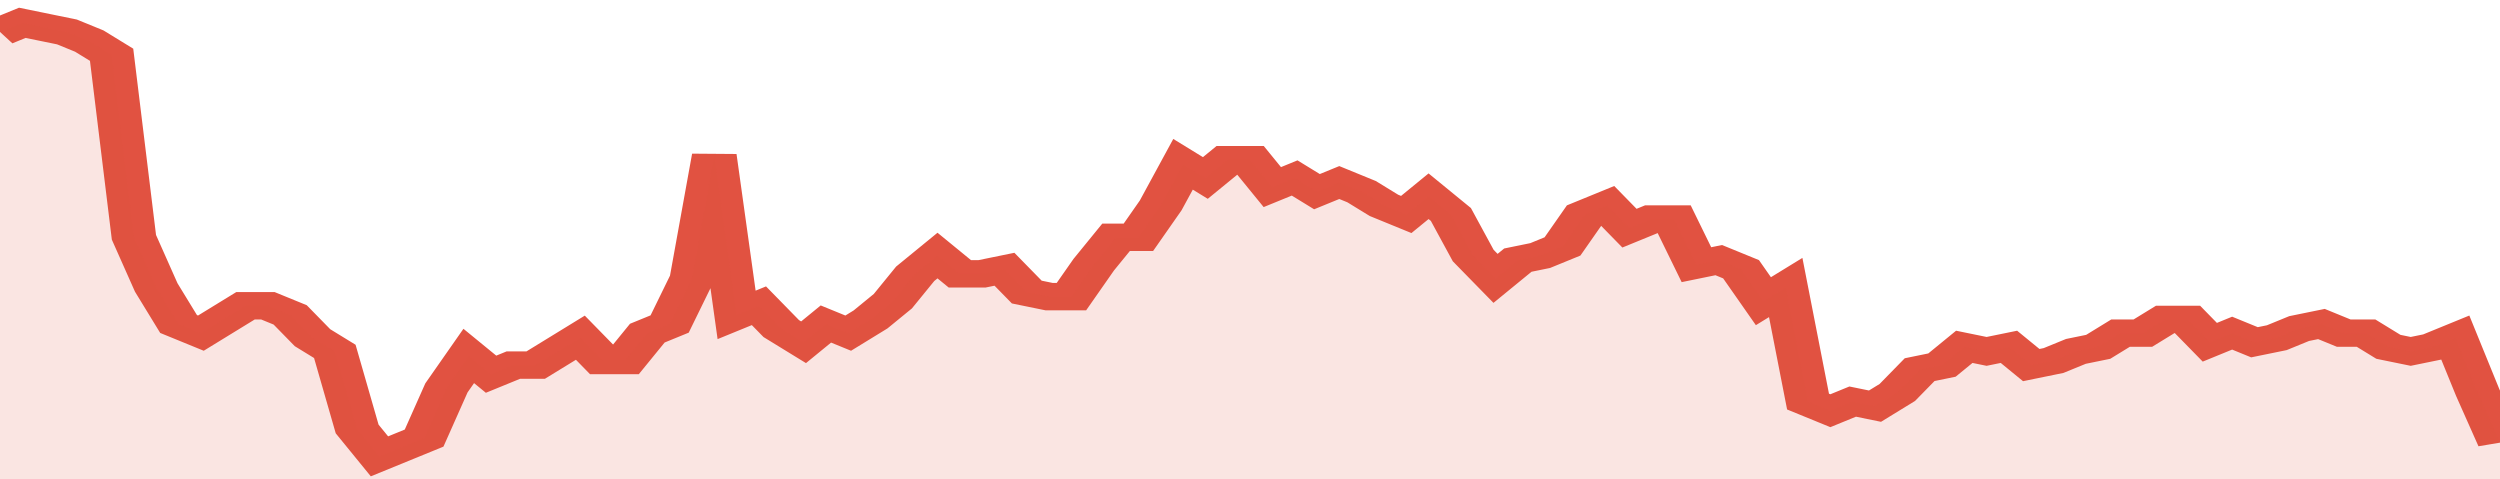
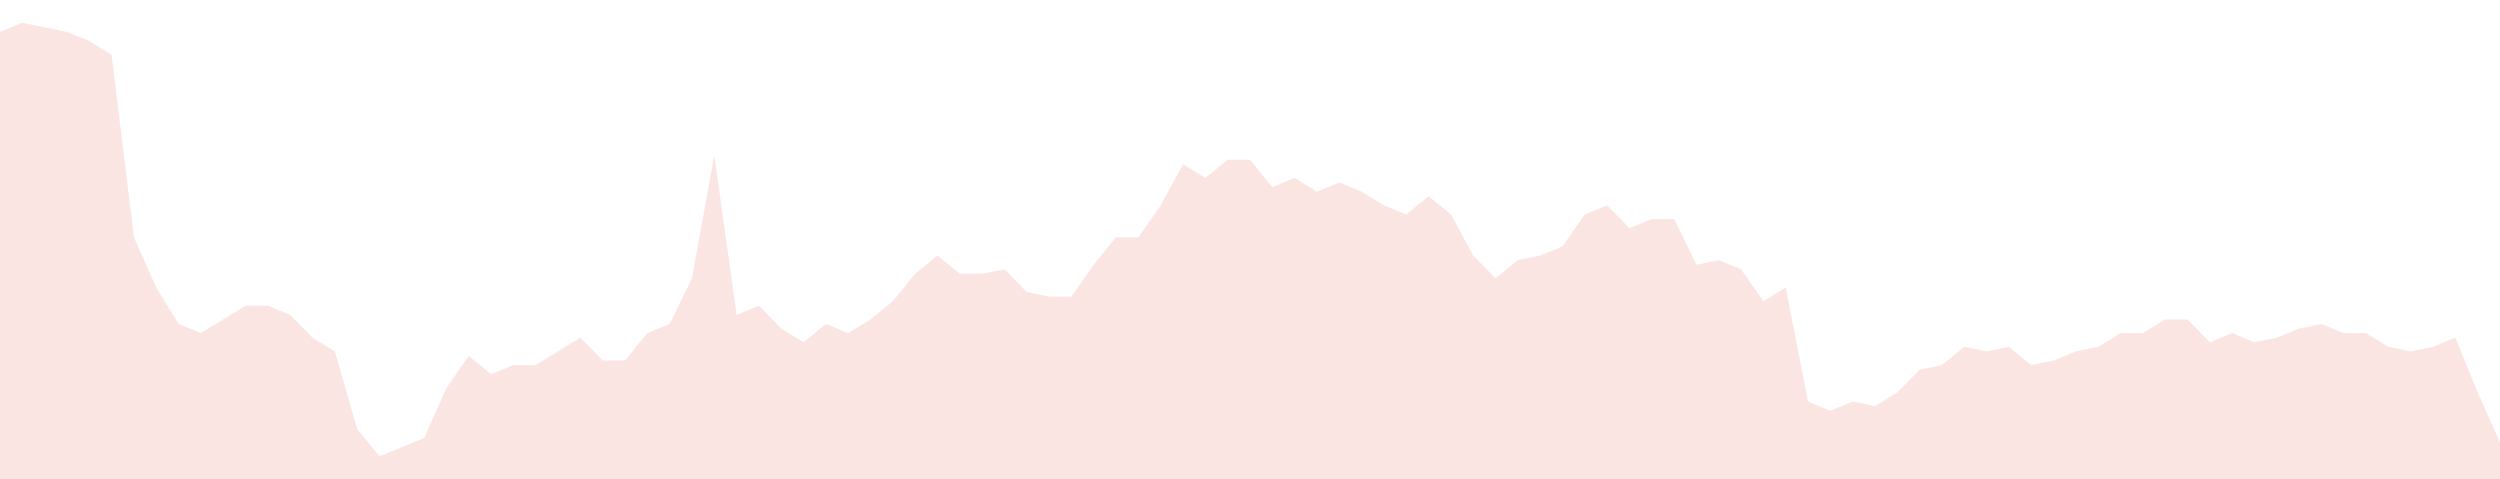
<svg xmlns="http://www.w3.org/2000/svg" viewBox="0 0 336 105" width="120" height="23" preserveAspectRatio="none">
-   <polyline fill="none" stroke="#E15241" stroke-width="6" points="0, 7 3, 5 6, 6 9, 7 12, 9 15, 12 18, 52 21, 63 24, 71 27, 73 30, 70 33, 67 36, 67 39, 69 42, 74 45, 77 48, 94 51, 100 54, 98 57, 96 60, 85 63, 78 66, 82 69, 80 72, 80 75, 77 78, 74 81, 79 84, 79 87, 73 90, 71 93, 61 96, 34 99, 69 102, 67 105, 72 108, 75 111, 71 114, 73 117, 70 120, 66 123, 60 126, 56 129, 60 132, 60 135, 59 138, 64 141, 65 144, 65 147, 58 150, 52 153, 52 156, 45 159, 36 162, 39 165, 35 168, 35 171, 41 174, 39 177, 42 180, 40 183, 42 186, 45 189, 47 192, 43 195, 47 198, 56 201, 61 204, 57 207, 56 210, 54 213, 47 216, 45 219, 50 222, 48 225, 48 228, 58 231, 57 234, 59 237, 66 240, 63 243, 88 246, 90 249, 88 252, 89 255, 86 258, 81 261, 80 264, 76 267, 77 270, 76 273, 80 276, 79 279, 77 282, 76 285, 73 288, 73 291, 70 294, 70 297, 75 300, 73 303, 75 306, 74 309, 72 312, 71 315, 73 318, 73 321, 76 324, 77 327, 76 330, 74 333, 86 336, 97 336, 97 "> </polyline>
  <polygon fill="#E15241" opacity="0.15" points="0, 105 0, 7 3, 5 6, 6 9, 7 12, 9 15, 12 18, 52 21, 63 24, 71 27, 73 30, 70 33, 67 36, 67 39, 69 42, 74 45, 77 48, 94 51, 100 54, 98 57, 96 60, 85 63, 78 66, 82 69, 80 72, 80 75, 77 78, 74 81, 79 84, 79 87, 73 90, 71 93, 61 96, 34 99, 69 102, 67 105, 72 108, 75 111, 71 114, 73 117, 70 120, 66 123, 60 126, 56 129, 60 132, 60 135, 59 138, 64 141, 65 144, 65 147, 58 150, 52 153, 52 156, 45 159, 36 162, 39 165, 35 168, 35 171, 41 174, 39 177, 42 180, 40 183, 42 186, 45 189, 47 192, 43 195, 47 198, 56 201, 61 204, 57 207, 56 210, 54 213, 47 216, 45 219, 50 222, 48 225, 48 228, 58 231, 57 234, 59 237, 66 240, 63 243, 88 246, 90 249, 88 252, 89 255, 86 258, 81 261, 80 264, 76 267, 77 270, 76 273, 80 276, 79 279, 77 282, 76 285, 73 288, 73 291, 70 294, 70 297, 75 300, 73 303, 75 306, 74 309, 72 312, 71 315, 73 318, 73 321, 76 324, 77 327, 76 330, 74 333, 86 336, 97 336, 105 " />
</svg>